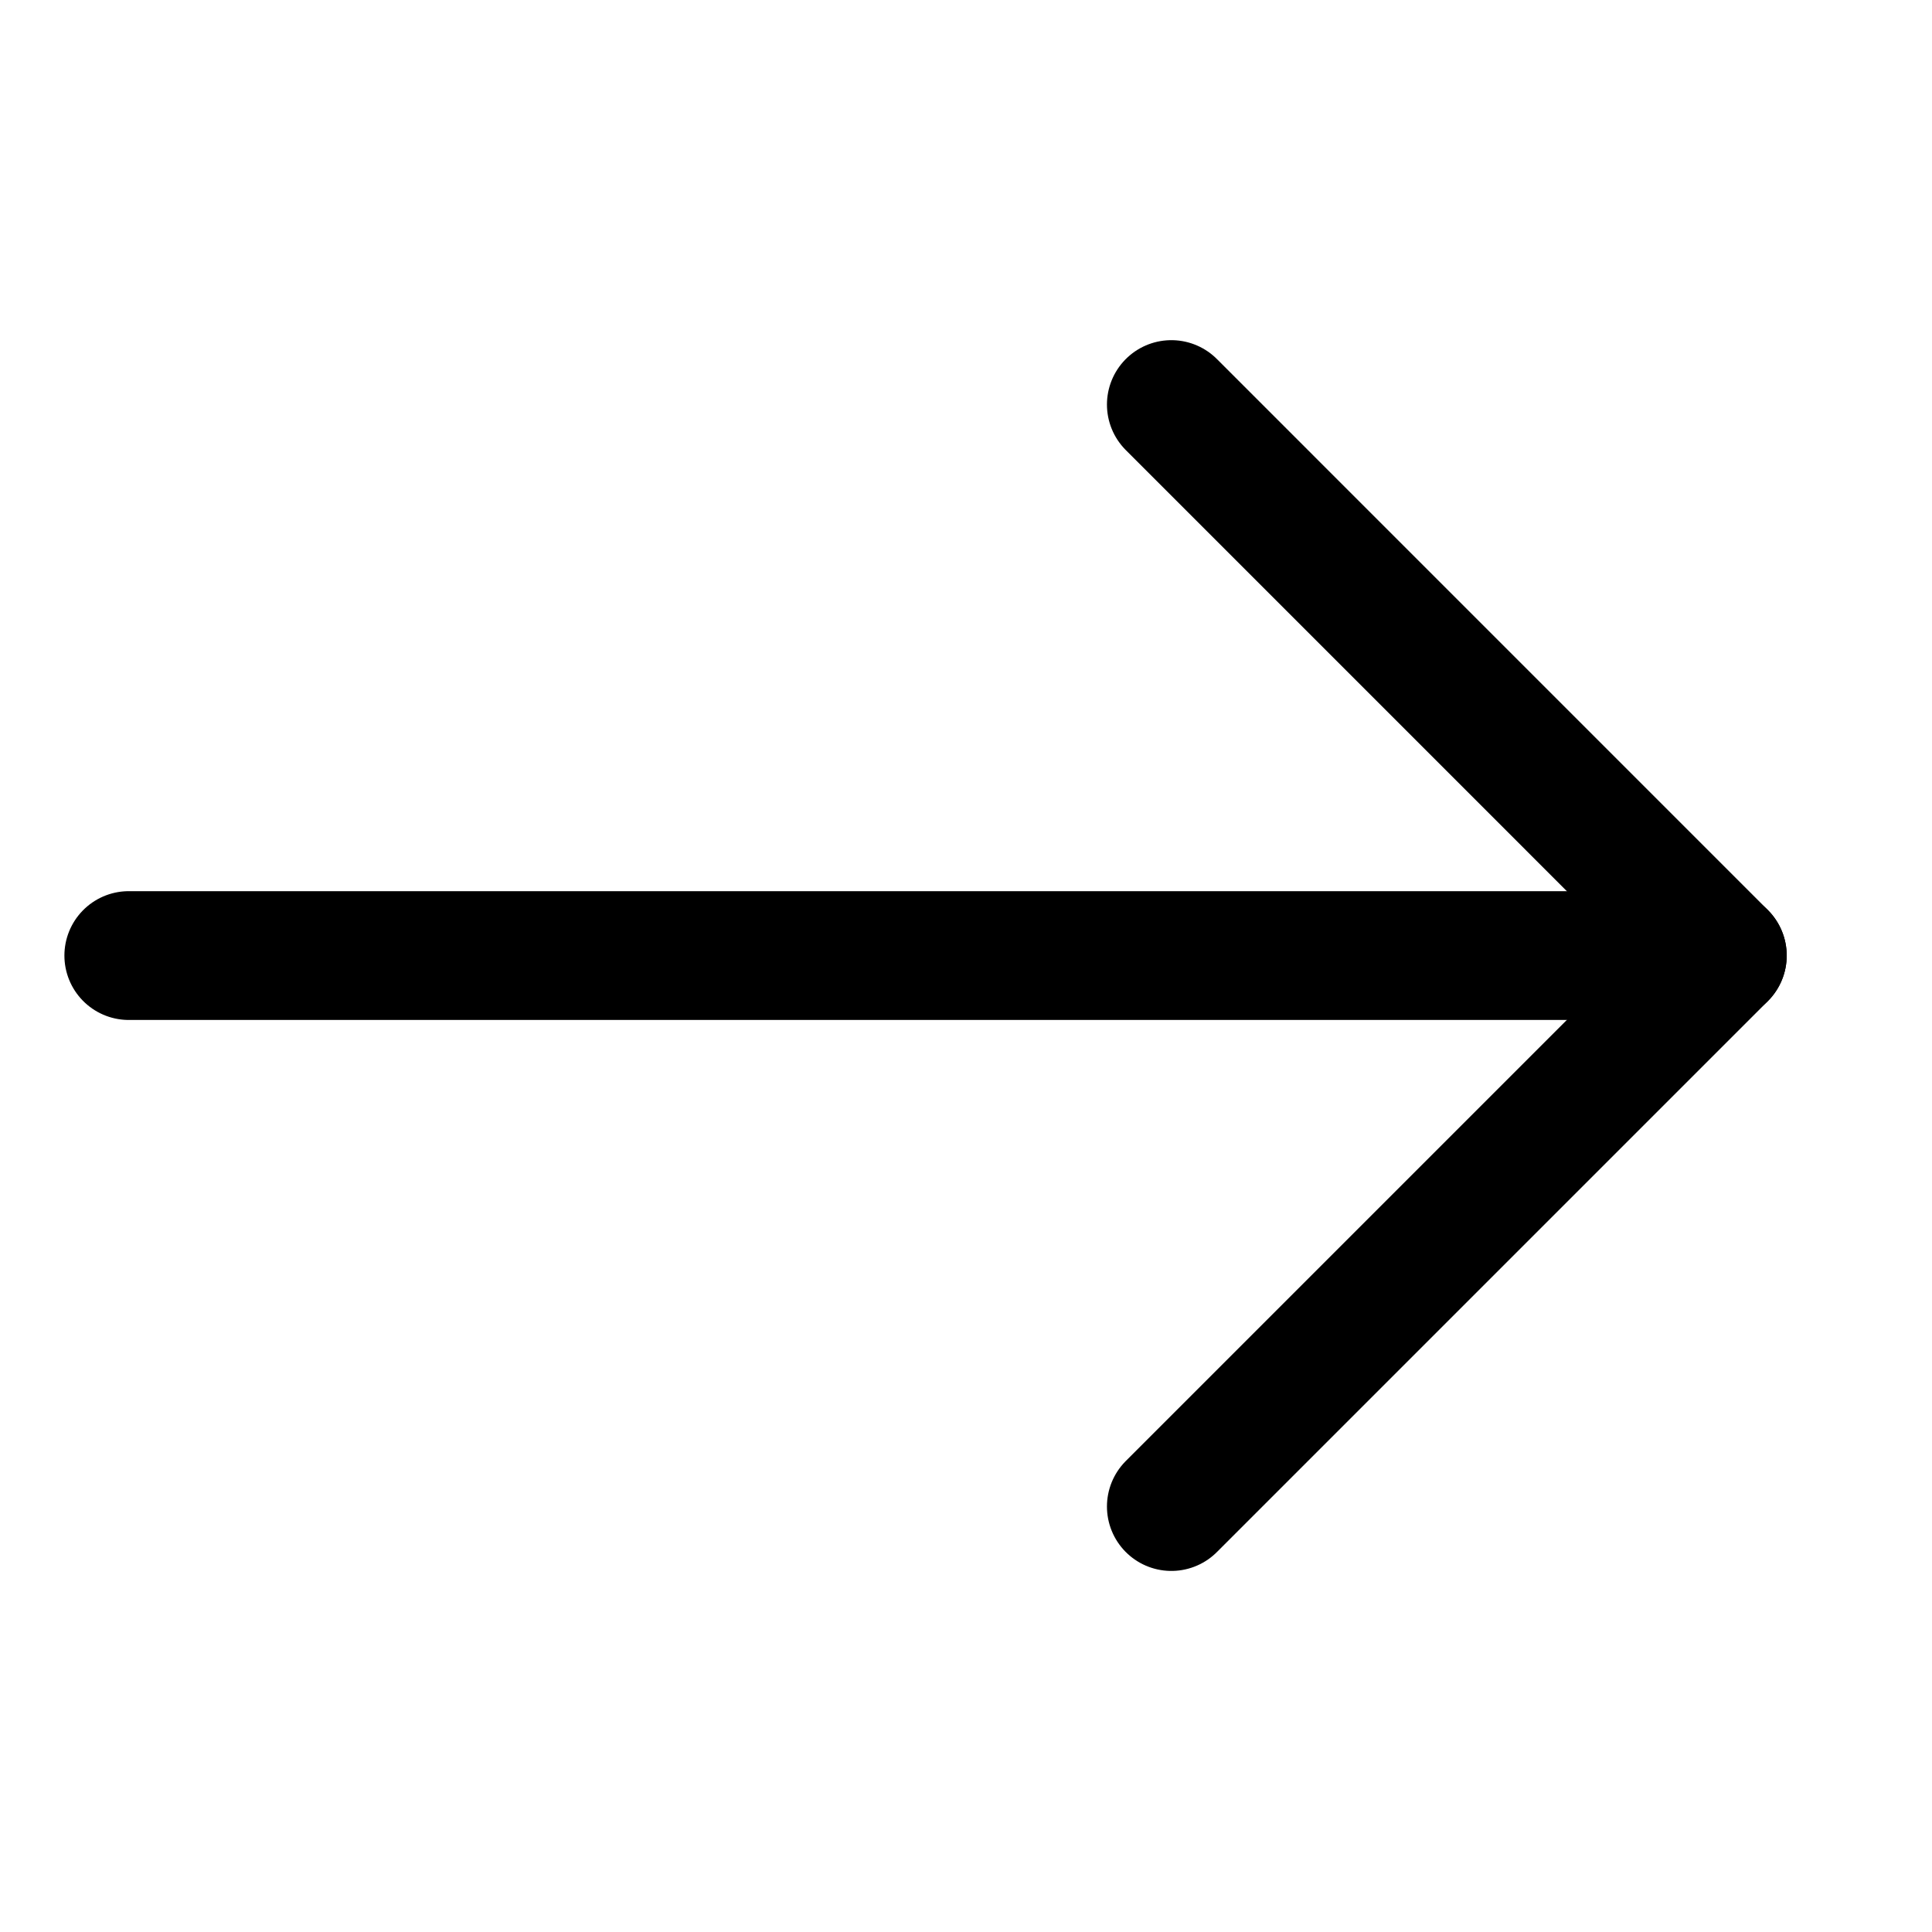
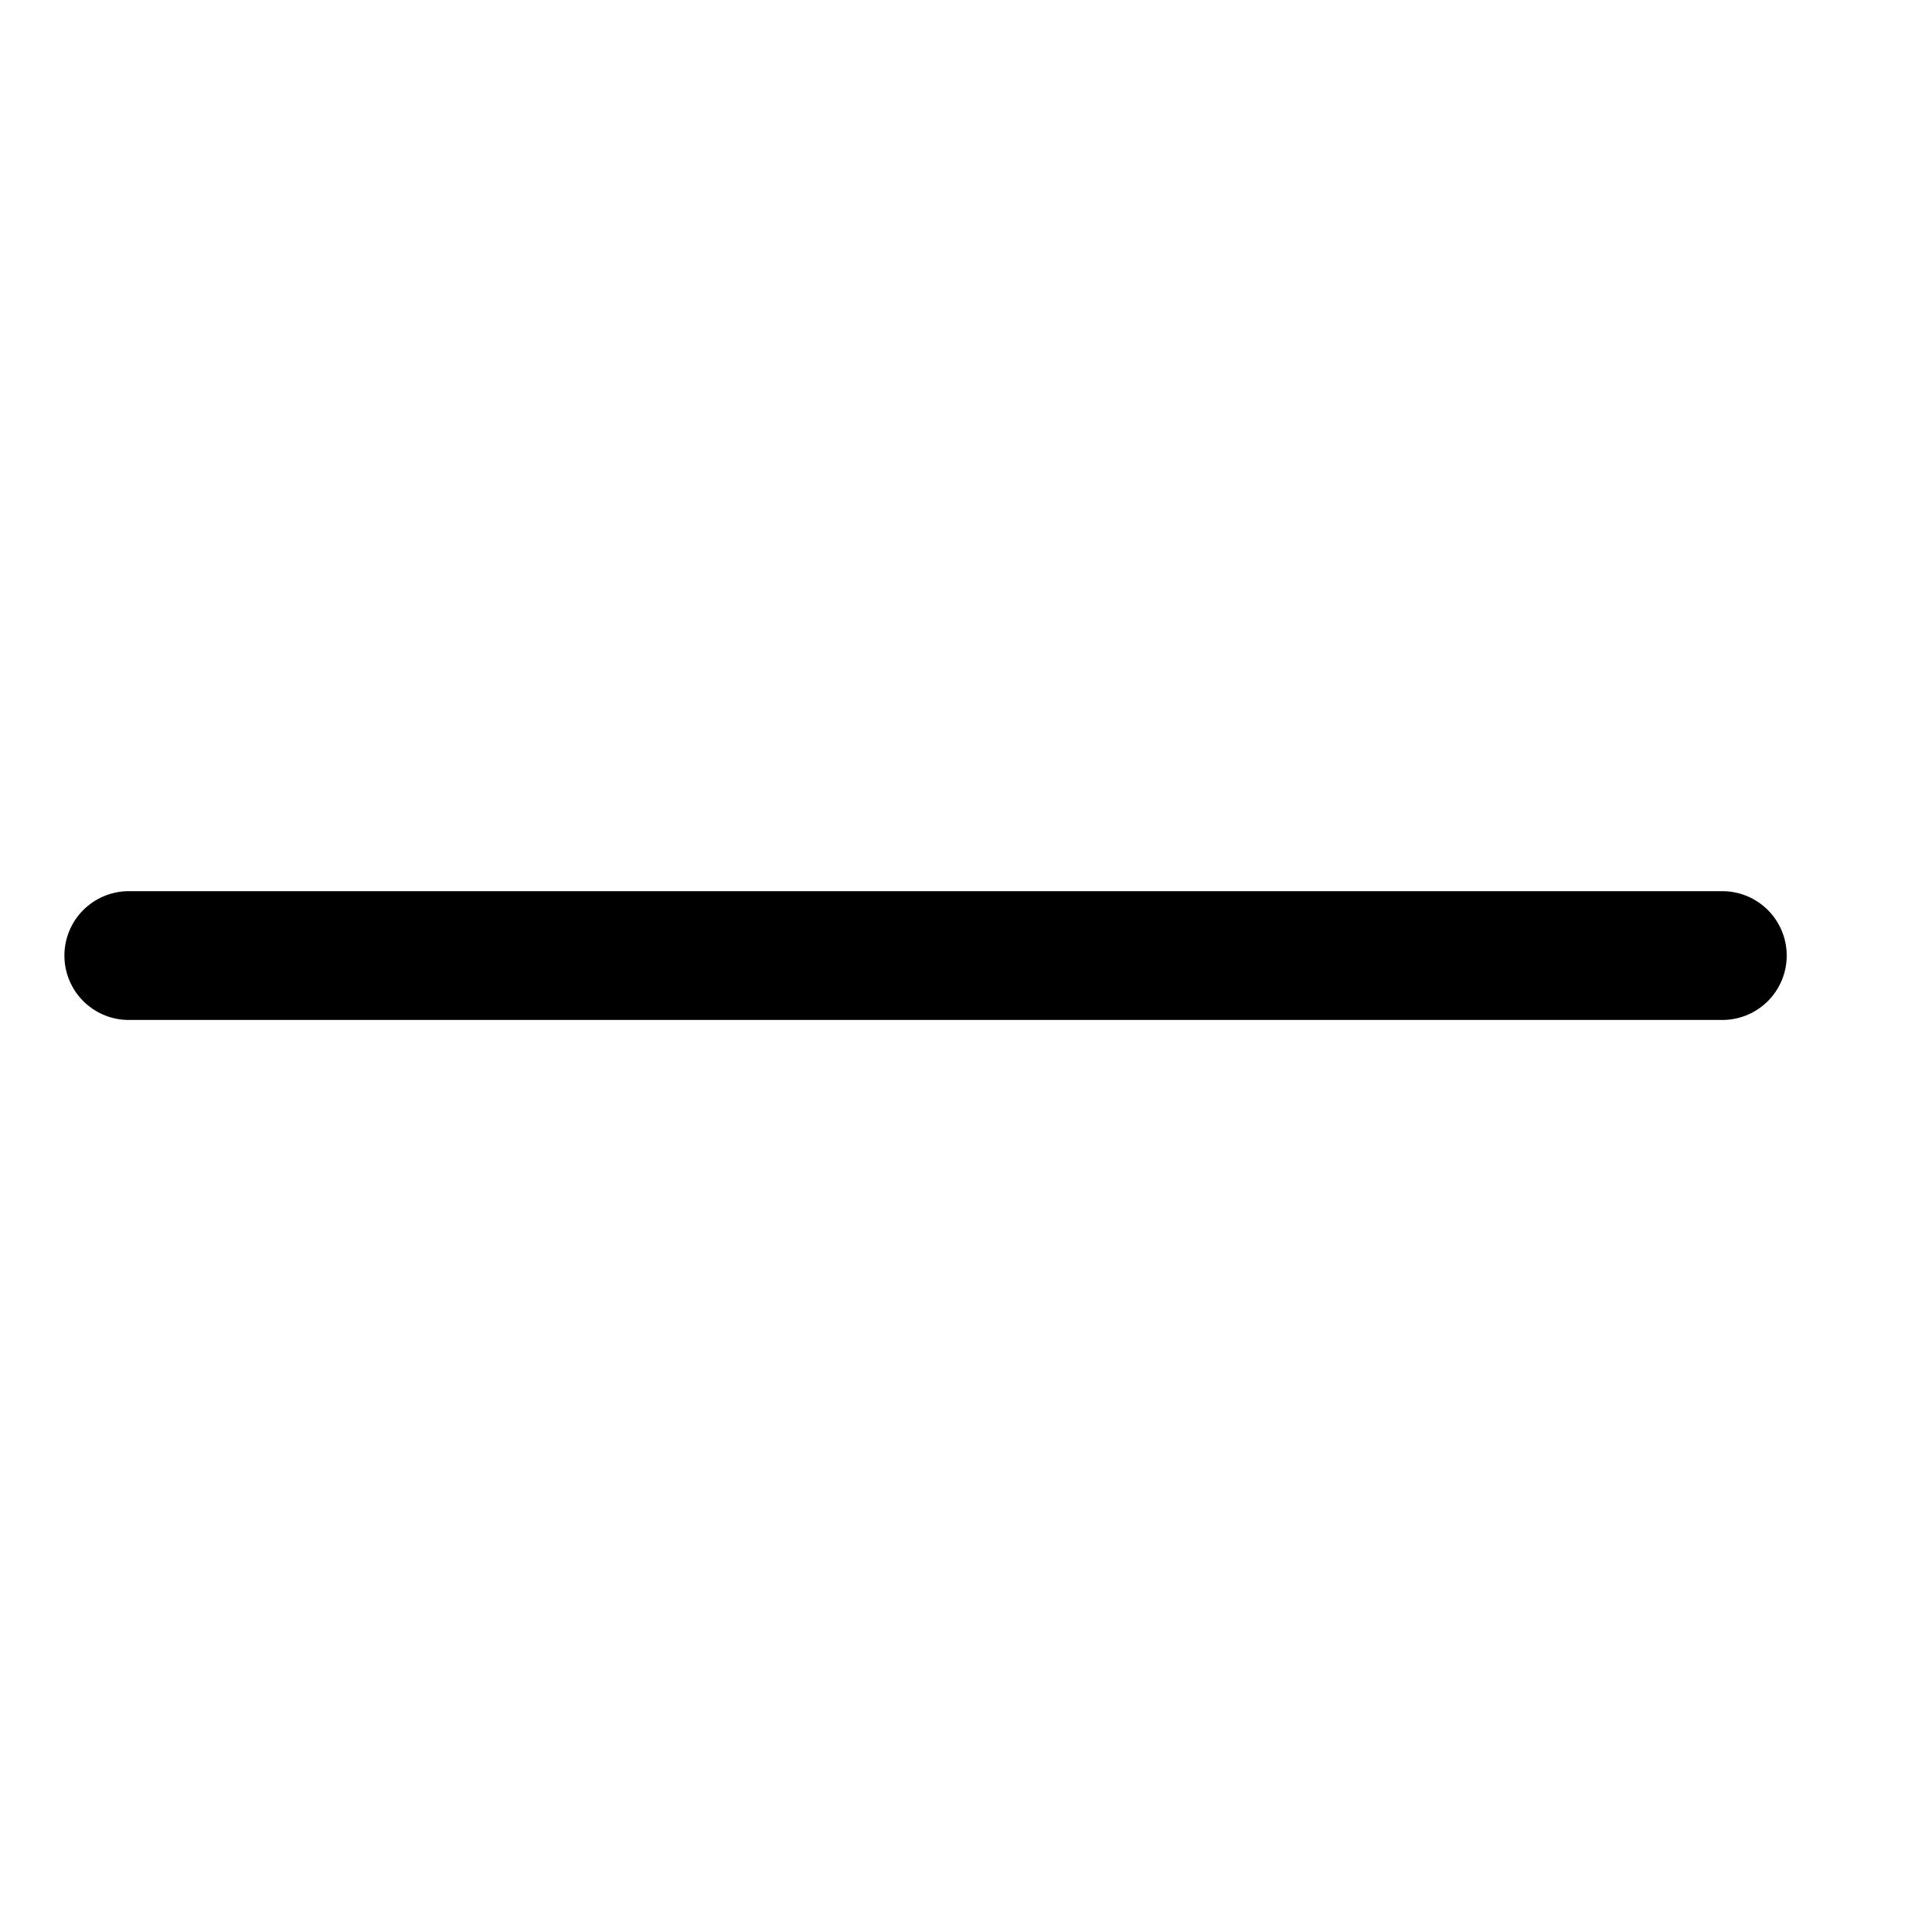
<svg xmlns="http://www.w3.org/2000/svg" width="45" height="45" viewBox="0 0 45 45" fill="none">
  <path d="M3 22.257H40.116" stroke="black" stroke-width="3" stroke-linecap="round" stroke-linejoin="round" />
-   <path d="M27.283 9.423L40.116 22.257L27.283 35.09" stroke="black" stroke-width="3" stroke-linecap="round" stroke-linejoin="round" />
</svg>